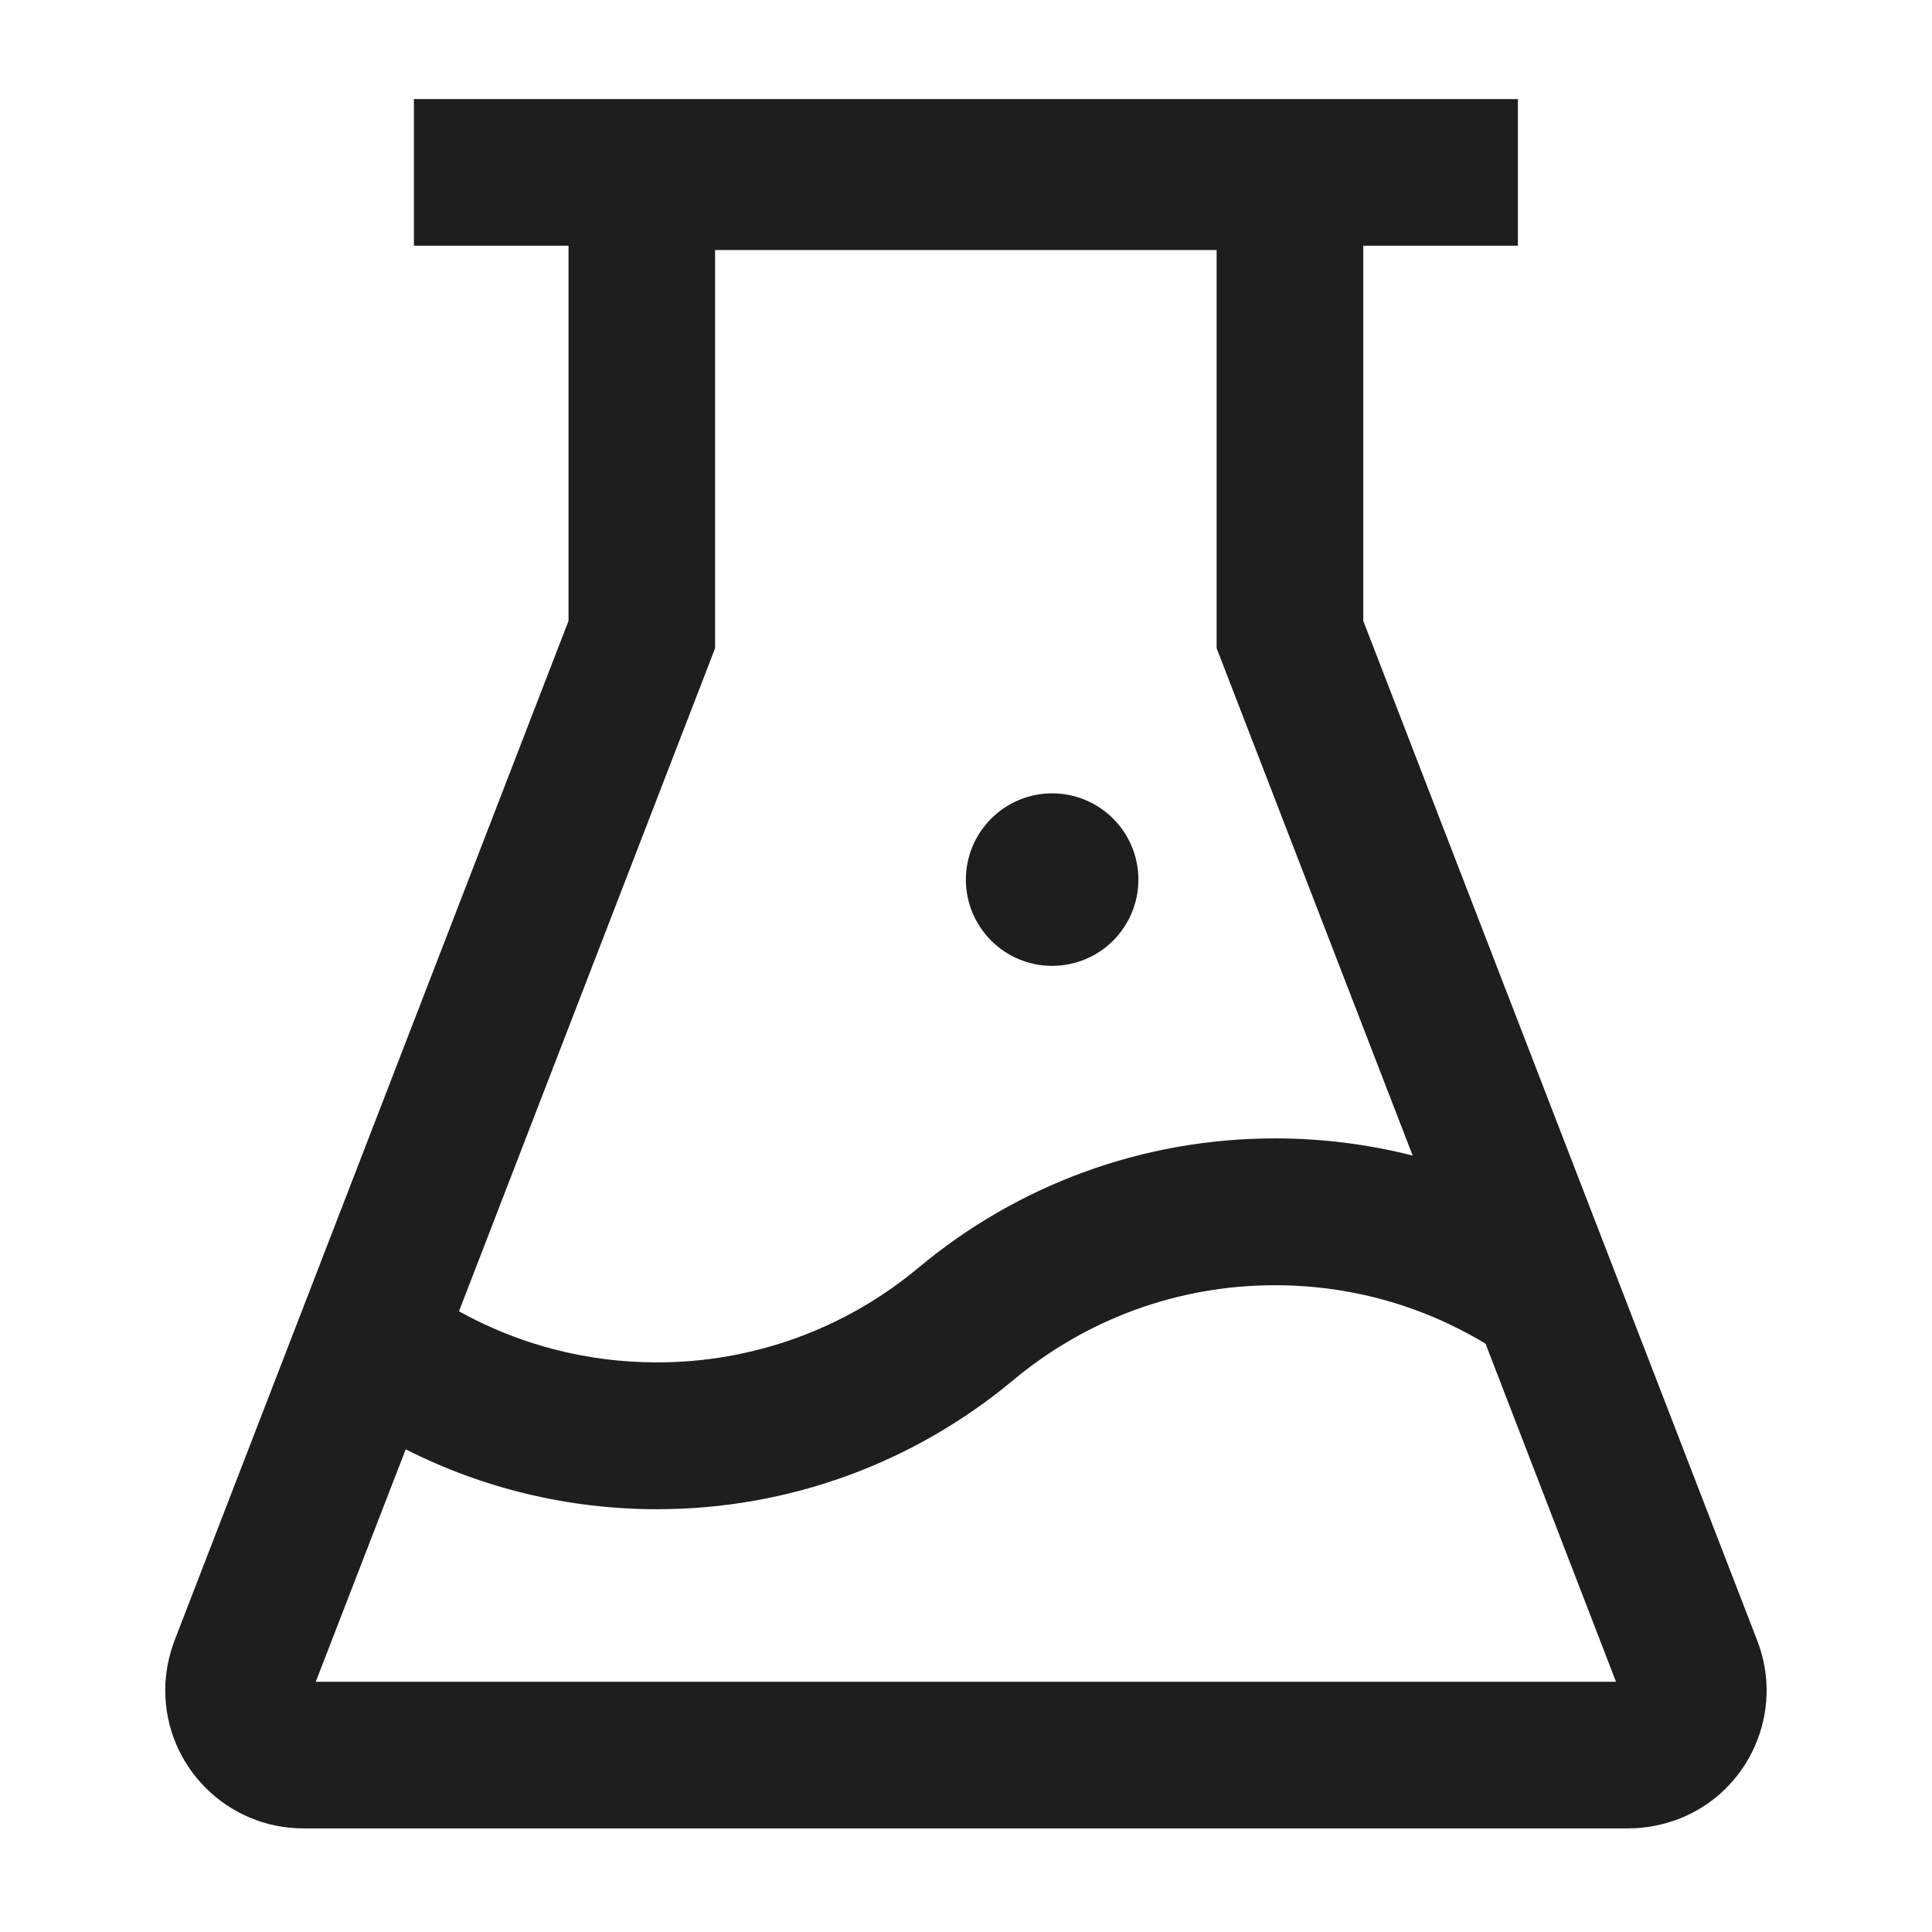
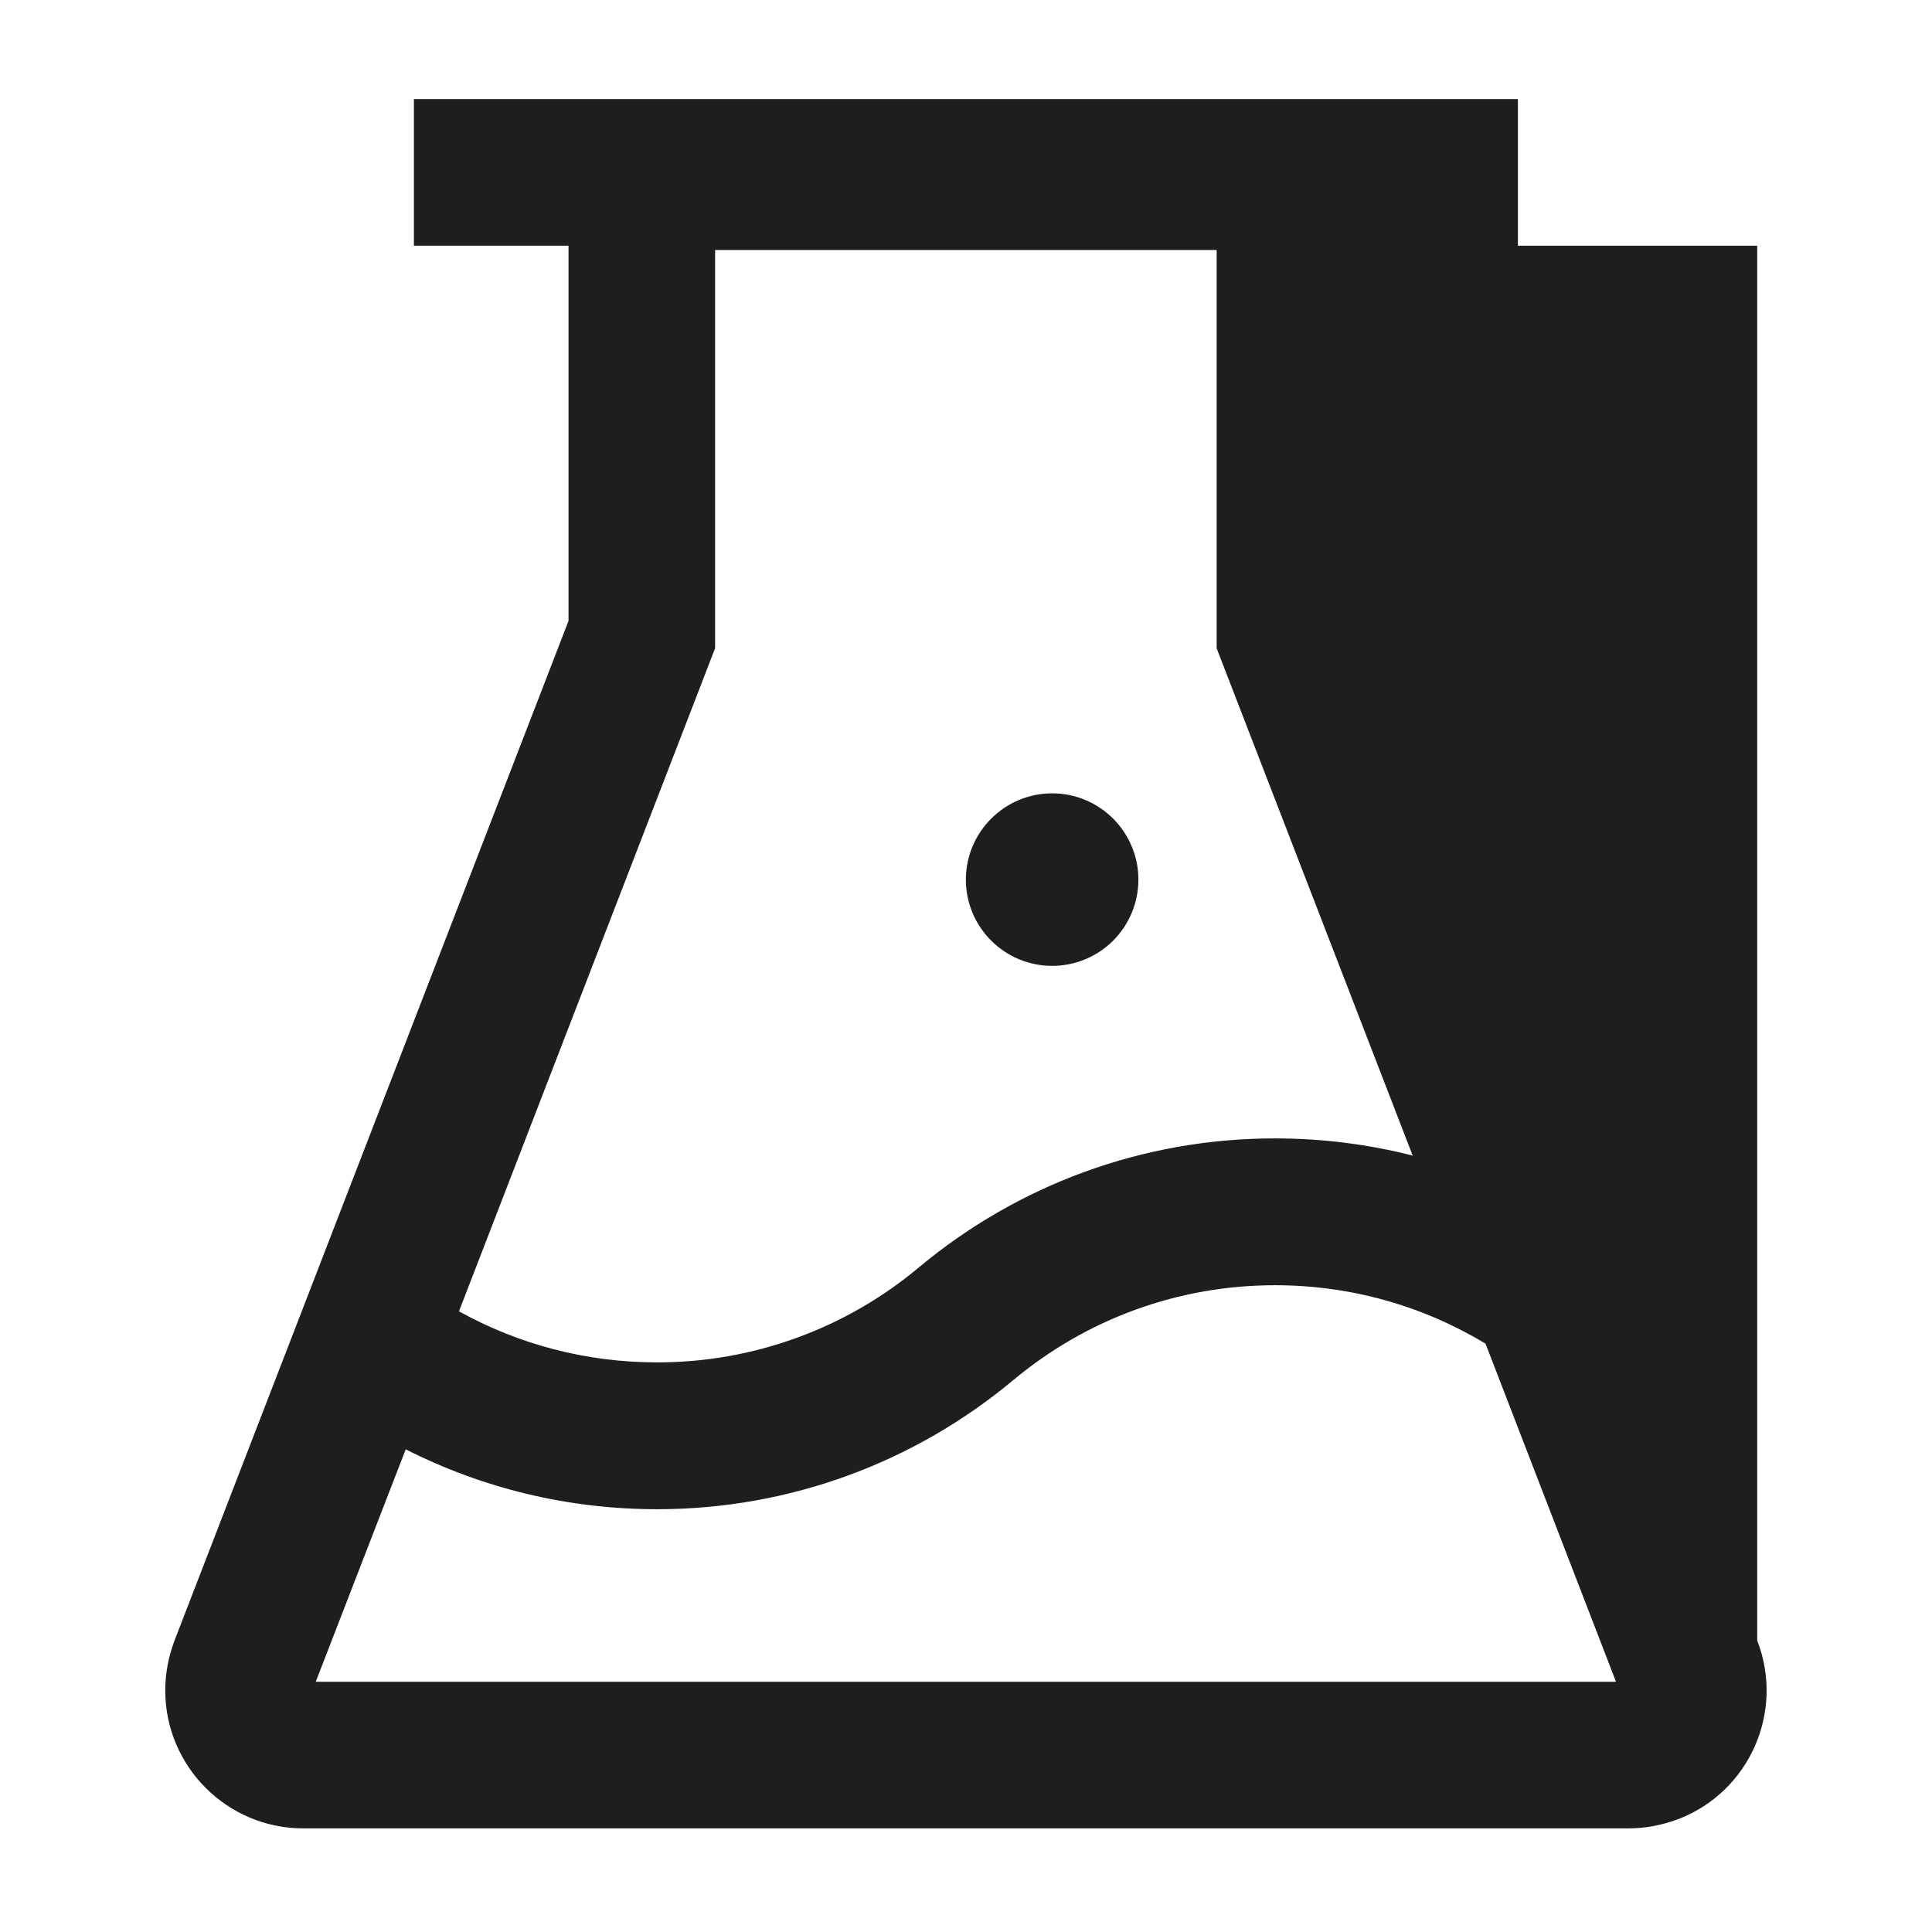
<svg xmlns="http://www.w3.org/2000/svg" width="30" height="30" viewBox="0 0 30 30" fill="none">
-   <path d="M14.998 13.659C14.998 14.014 15.139 14.354 15.391 14.606C15.642 14.857 15.982 14.998 16.338 14.998C16.693 14.998 17.034 14.857 17.285 14.606C17.536 14.354 17.677 14.014 17.677 13.659C17.677 13.303 17.536 12.963 17.285 12.712C17.034 12.46 16.693 12.319 16.338 12.319C15.982 12.319 15.642 12.46 15.391 12.712C15.139 12.963 14.998 13.303 14.998 13.659ZM27.286 25.474L21.169 9.641V3.815H23.57V1.538H6.427V3.815H8.828V9.641L2.71 25.474C2.617 25.722 2.566 25.983 2.566 26.248C2.566 27.43 3.527 28.391 4.709 28.391H25.287C25.552 28.391 25.813 28.34 26.061 28.247C27.166 27.822 27.715 26.579 27.286 25.474ZM11.104 10.066V3.882H18.892V10.066L21.936 17.944C21.243 17.767 20.526 17.677 19.796 17.677C17.747 17.677 15.805 18.396 14.262 19.685C13.123 20.637 11.685 21.157 10.2 21.155C9.105 21.155 8.054 20.877 7.127 20.362L11.104 10.066ZM4.903 26.114L6.3 22.505C7.495 23.111 8.824 23.435 10.204 23.435C12.253 23.435 14.195 22.715 15.738 21.427C16.873 20.482 18.293 19.957 19.8 19.957C20.971 19.957 22.09 20.275 23.067 20.864L25.093 26.114H4.903Z" fill="#1E1E1E" />
+   <path d="M14.998 13.659C14.998 14.014 15.139 14.354 15.391 14.606C15.642 14.857 15.982 14.998 16.338 14.998C16.693 14.998 17.034 14.857 17.285 14.606C17.536 14.354 17.677 14.014 17.677 13.659C17.677 13.303 17.536 12.963 17.285 12.712C17.034 12.46 16.693 12.319 16.338 12.319C15.982 12.319 15.642 12.46 15.391 12.712C15.139 12.963 14.998 13.303 14.998 13.659ZM27.286 25.474V3.815H23.57V1.538H6.427V3.815H8.828V9.641L2.71 25.474C2.617 25.722 2.566 25.983 2.566 26.248C2.566 27.43 3.527 28.391 4.709 28.391H25.287C25.552 28.391 25.813 28.34 26.061 28.247C27.166 27.822 27.715 26.579 27.286 25.474ZM11.104 10.066V3.882H18.892V10.066L21.936 17.944C21.243 17.767 20.526 17.677 19.796 17.677C17.747 17.677 15.805 18.396 14.262 19.685C13.123 20.637 11.685 21.157 10.2 21.155C9.105 21.155 8.054 20.877 7.127 20.362L11.104 10.066ZM4.903 26.114L6.3 22.505C7.495 23.111 8.824 23.435 10.204 23.435C12.253 23.435 14.195 22.715 15.738 21.427C16.873 20.482 18.293 19.957 19.8 19.957C20.971 19.957 22.09 20.275 23.067 20.864L25.093 26.114H4.903Z" fill="#1E1E1E" />
</svg>